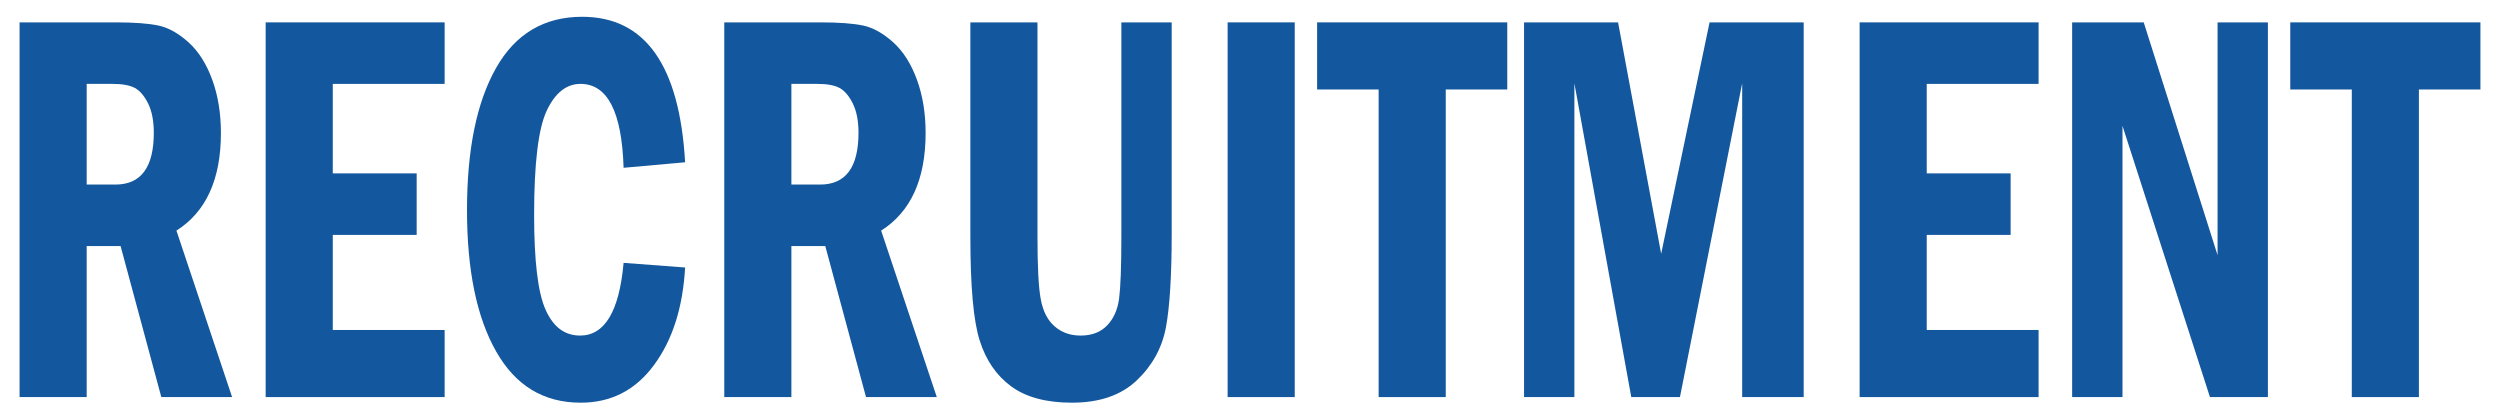
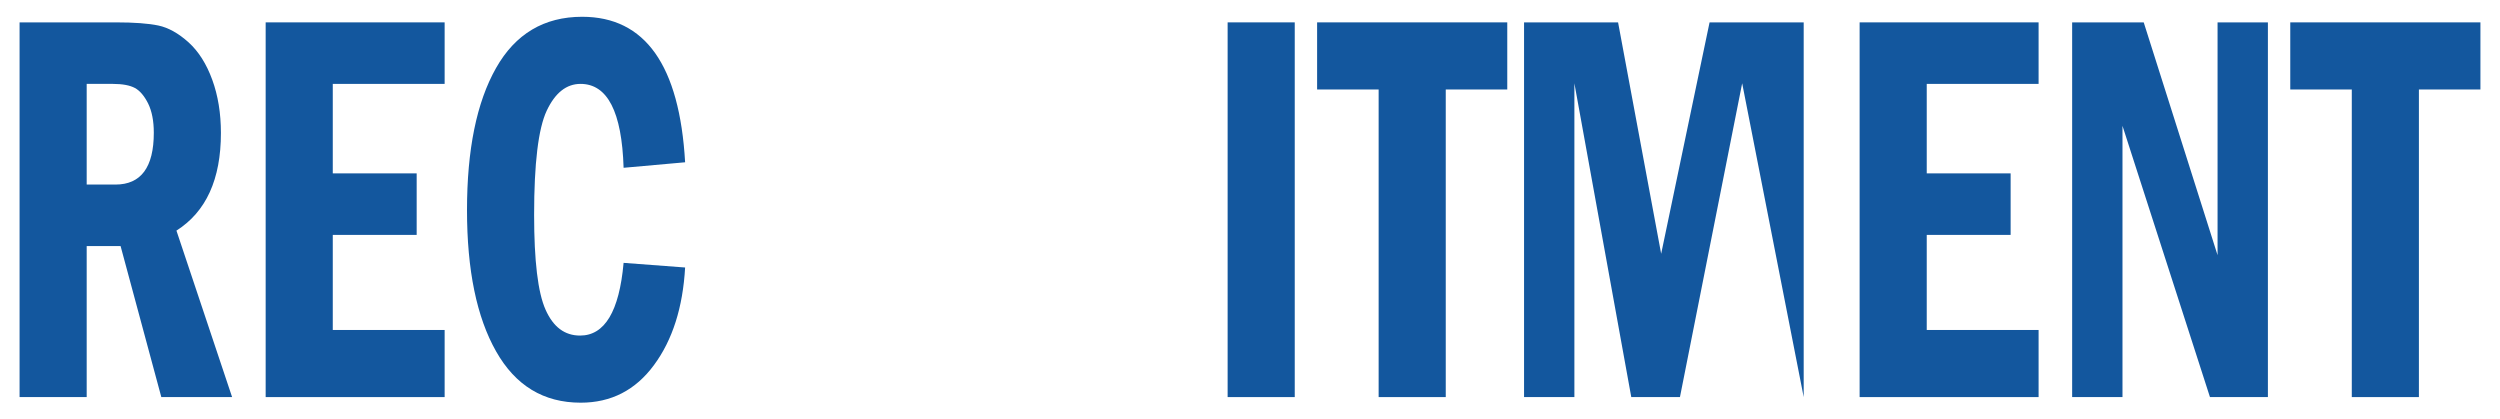
<svg xmlns="http://www.w3.org/2000/svg" id="Untitled-%u30DA%u30FC%u30B8%201" viewBox="0 0 447 75" style="background-color:#ffffff00" version="1.1" xml:space="preserve" x="0px" y="0px" width="447px" height="75px">
  <g id="%u30EC%u30A4%u30E4%u30FC%201">
    <g>
      <path d="M 3.5 71 L 15.5 71 L 15.5 44 L 21.562 44 L 28.844 71 L 41.5 71 L 31.547 41.234 C 36.844 37.875 39.5 32.062 39.5 23.781 C 39.5 20.266 38.984 17.094 37.953 14.266 C 36.922 11.438 35.516 9.203 33.703 7.562 C 31.891 5.938 30.094 4.938 28.312 4.562 C 26.531 4.188 23.984 4 20.656 4 L 3.5 4 L 3.5 71 L 3.5 71 ZM 20.172 15 C 21.906 15 23.219 15.25 24.125 15.734 C 25.016 16.219 25.797 17.141 26.484 18.5 C 27.156 19.875 27.5 21.609 27.5 23.734 C 27.5 29.922 25.203 33 20.641 33 L 15.5 33 L 15.5 15 L 20.172 15 L 20.172 15 Z" fill="#13579e" />
      <path d="M 47.5 71 L 79.5 71 L 79.5 59 L 59.5 59 L 59.5 42 L 74.5 42 L 74.5 31 L 59.5 31 L 59.5 15 L 79.5 15 L 79.5 4 L 47.5 4 L 47.5 71 L 47.5 71 Z" fill="#13579e" />
      <path d="M 103.719 60 C 100.969 60 98.922 58.469 97.547 55.375 C 96.172 52.297 95.5 46.641 95.5 38.406 C 95.5 29.203 96.25 23 97.75 19.797 C 99.25 16.609 101.266 15 103.797 15 C 108.625 15 111.188 20 111.5 30 L 122.5 29.016 C 121.5 11.672 115.359 3 104.094 3 C 97.281 3 92.141 6.062 88.688 12.172 C 85.219 18.297 83.5 26.766 83.5 37.578 C 83.5 48.297 85.234 56.719 88.703 62.828 C 92.172 68.953 97.203 72 103.828 72 C 109.266 72 113.625 69.766 116.938 65.266 C 120.25 60.781 122.094 54.969 122.5 47.828 L 111.5 47 C 110.719 55.672 108.125 60 103.719 60 L 103.719 60 Z" fill="#13579e" />
-       <path d="M 129.5 71 L 141.5 71 L 141.5 44 L 147.562 44 L 154.844 71 L 167.5 71 L 157.547 41.234 C 162.844 37.875 165.5 32.062 165.5 23.781 C 165.5 20.266 164.984 17.094 163.953 14.266 C 162.922 11.438 161.516 9.203 159.703 7.562 C 157.891 5.938 156.094 4.938 154.312 4.562 C 152.531 4.188 149.984 4 146.656 4 L 129.5 4 L 129.5 71 L 129.5 71 ZM 146.172 15 C 147.906 15 149.219 15.25 150.125 15.734 C 151.016 16.219 151.797 17.141 152.484 18.5 C 153.156 19.875 153.5 21.609 153.5 23.734 C 153.5 29.922 151.203 33 146.641 33 L 141.5 33 L 141.5 15 L 146.172 15 L 146.172 15 Z" fill="#13579e" />
-       <path d="M 173.5 42.266 C 173.5 51.172 174.047 57.375 175.172 60.891 C 176.281 64.406 178.156 67.141 180.797 69.078 C 183.422 71.016 187.047 72 191.656 72 C 196.562 72 200.422 70.688 203.234 68.031 C 206.031 65.375 207.781 62.203 208.469 58.516 C 209.156 54.828 209.5 49.203 209.5 41.672 L 209.5 4 L 200.5 4 L 200.5 42.25 C 200.5 47.688 200.359 51.391 200.094 53.391 C 199.828 55.391 199.109 56.984 197.953 58.188 C 196.781 59.406 195.203 60 193.219 60 C 191.375 60 189.828 59.453 188.578 58.359 C 187.312 57.266 186.484 55.656 186.094 53.531 C 185.688 51.406 185.5 47.656 185.5 42.25 L 185.5 4 L 173.5 4 L 173.5 42.266 L 173.5 42.266 Z" fill="#13579e" />
      <path d="M 219.5 71 L 231.5 71 L 231.5 4 L 219.5 4 L 219.5 71 L 219.5 71 Z" fill="#13579e" />
      <path d="M 235.5 16 L 246.5 16 L 246.5 71 L 258.5 71 L 258.5 16 L 269.5 16 L 269.5 4 L 235.5 4 L 235.5 16 L 235.5 16 Z" fill="#13579e" />
-       <path d="M 272.5 71 L 281.5 71 L 281.5 14.891 L 291.672 71 L 300.375 71 L 311.5 14.891 L 311.5 71 L 322.5 71 L 322.5 4 L 305.672 4 L 297.016 45.375 L 289.312 4 L 272.5 4 L 272.5 71 L 272.5 71 Z" fill="#13579e" />
+       <path d="M 272.5 71 L 281.5 71 L 281.5 14.891 L 291.672 71 L 300.375 71 L 311.5 14.891 L 322.5 71 L 322.5 4 L 305.672 4 L 297.016 45.375 L 289.312 4 L 272.5 4 L 272.5 71 L 272.5 71 Z" fill="#13579e" />
      <path d="M 332.5 71 L 364.5 71 L 364.5 59 L 344.5 59 L 344.5 42 L 359.5 42 L 359.5 31 L 344.5 31 L 344.5 15 L 364.5 15 L 364.5 4 L 332.5 4 L 332.5 71 L 332.5 71 Z" fill="#13579e" />
      <path d="M 370.5 71 L 379.5 71 L 379.5 22.5 L 395.141 71 L 405.5 71 L 405.5 4 L 396.5 4 L 396.5 45.625 L 383.297 4 L 370.5 4 L 370.5 71 L 370.5 71 Z" fill="#13579e" />
      <path d="M 409.5 16 L 420.5 16 L 420.5 71 L 432.5 71 L 432.5 16 L 443.5 16 L 443.5 4 L 409.5 4 L 409.5 16 L 409.5 16 Z" fill="#13579e" />
    </g>
  </g>
</svg>